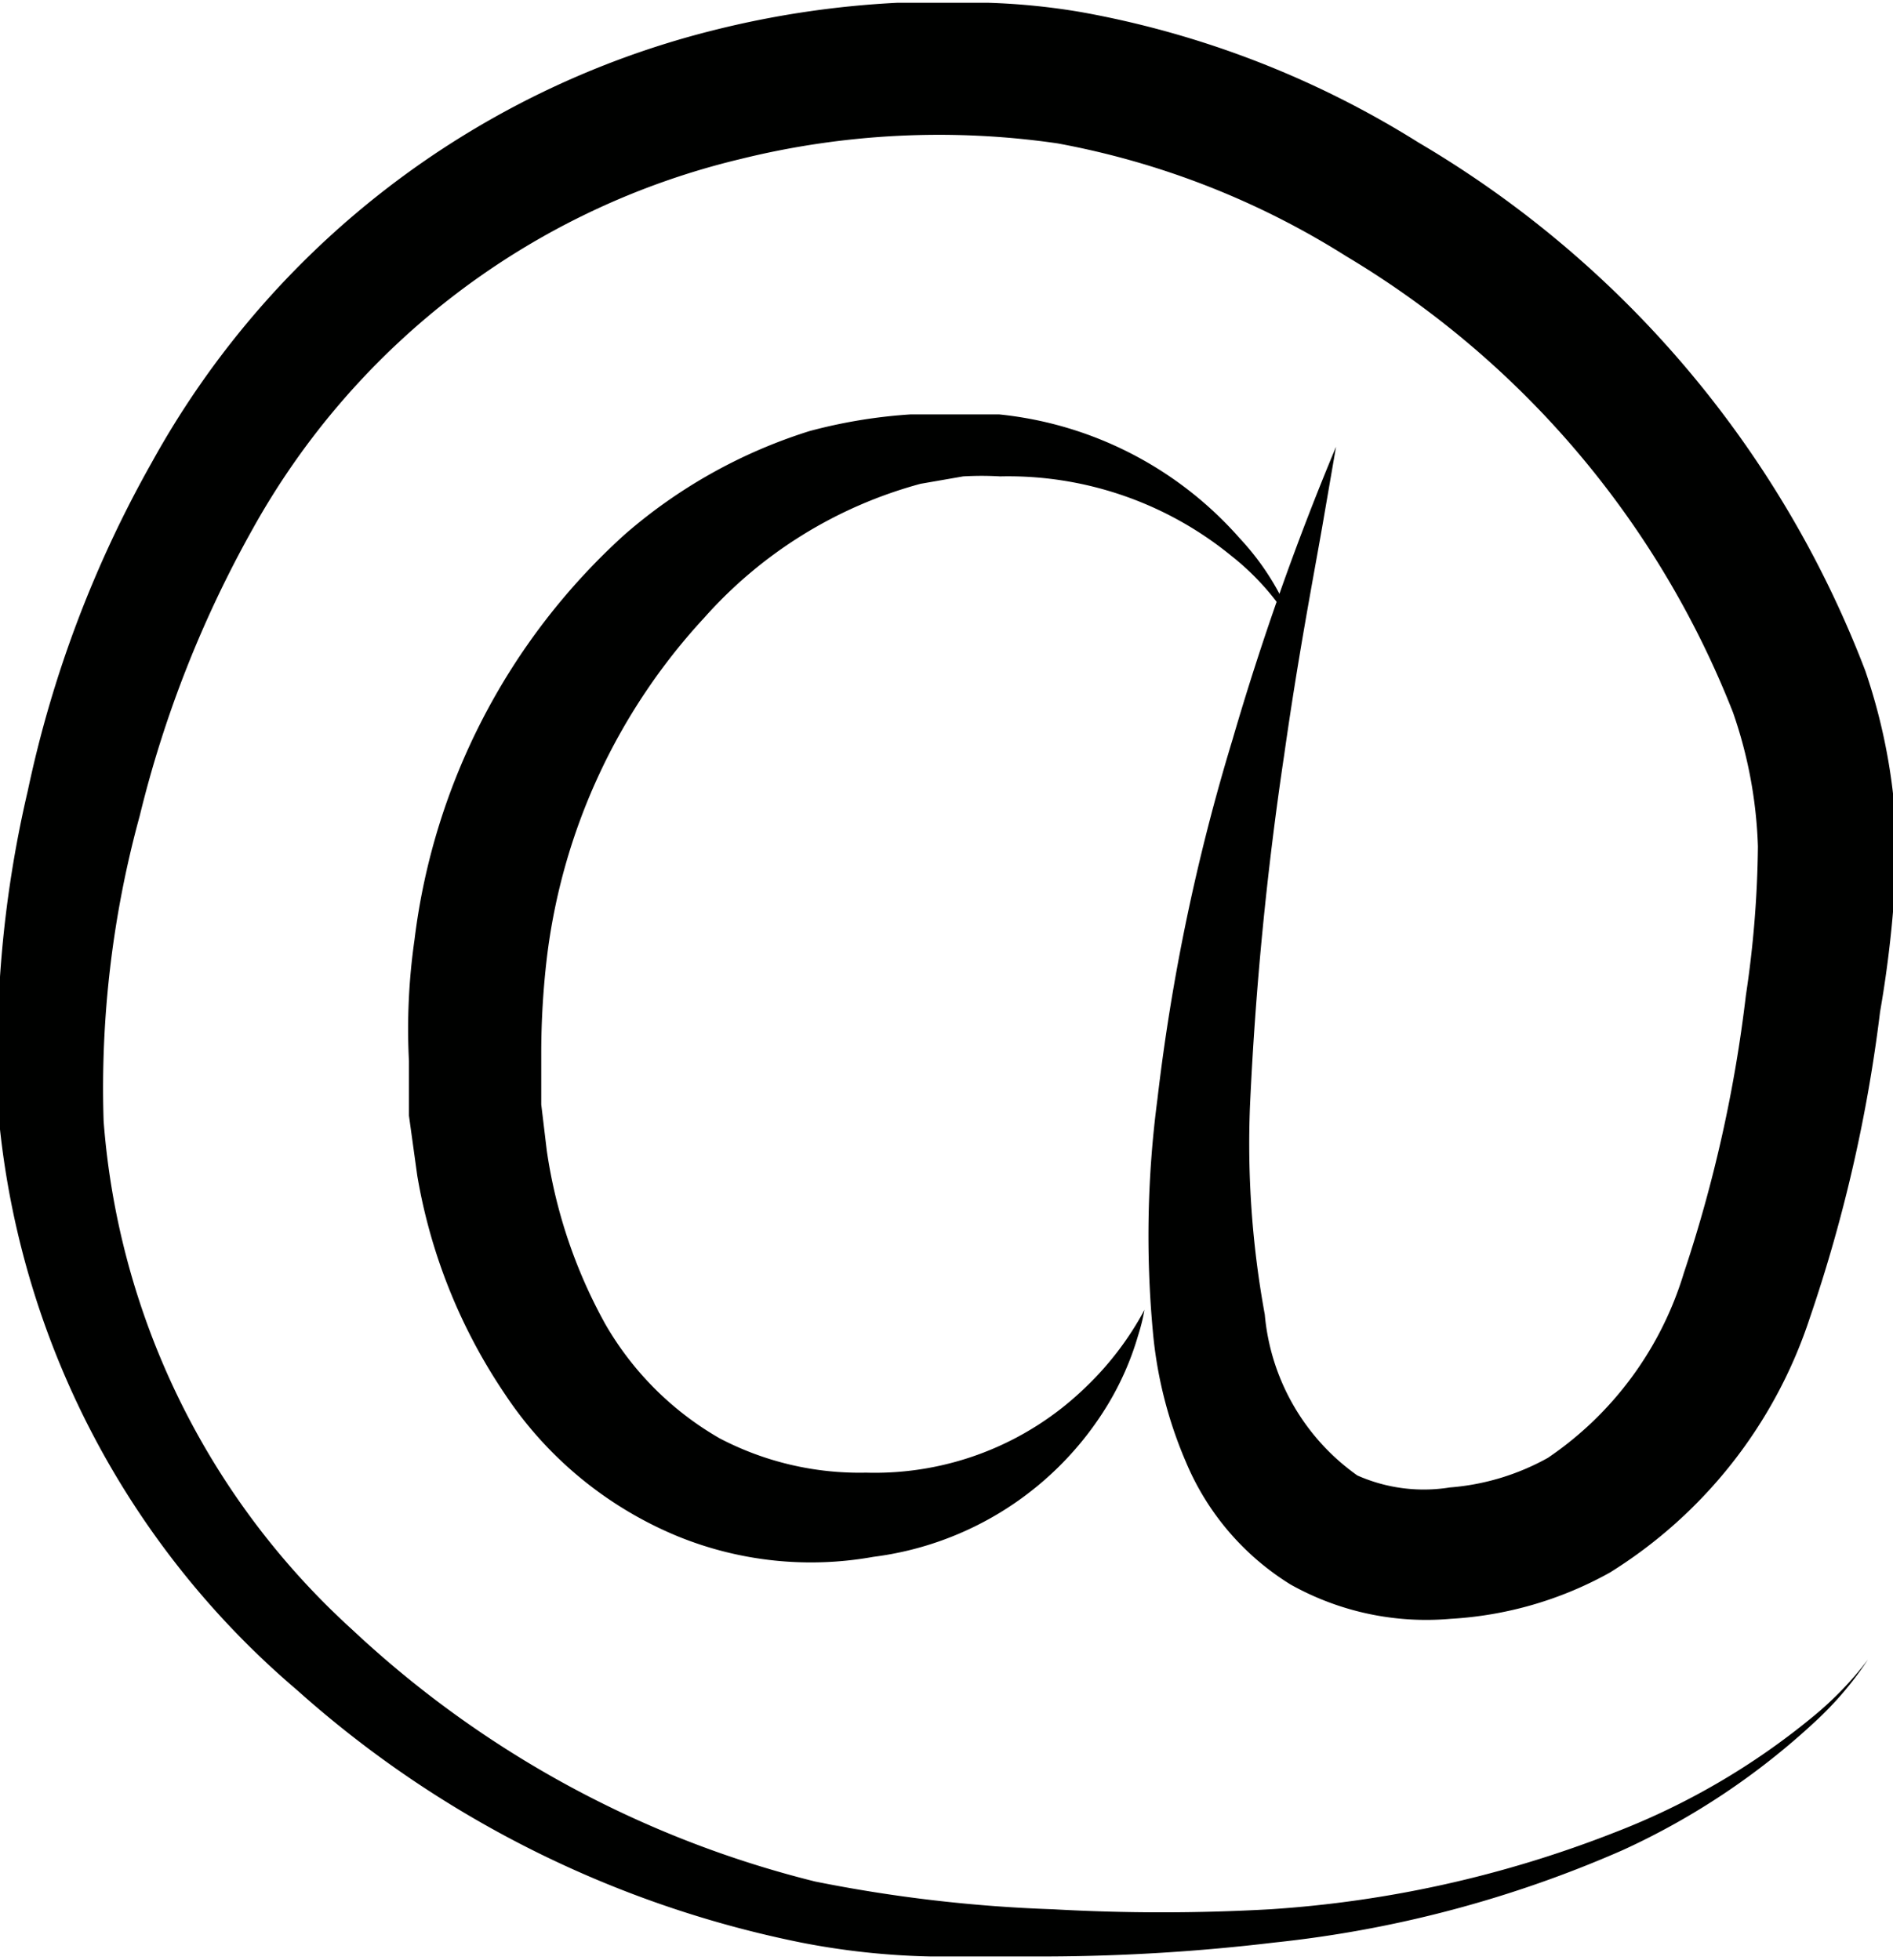
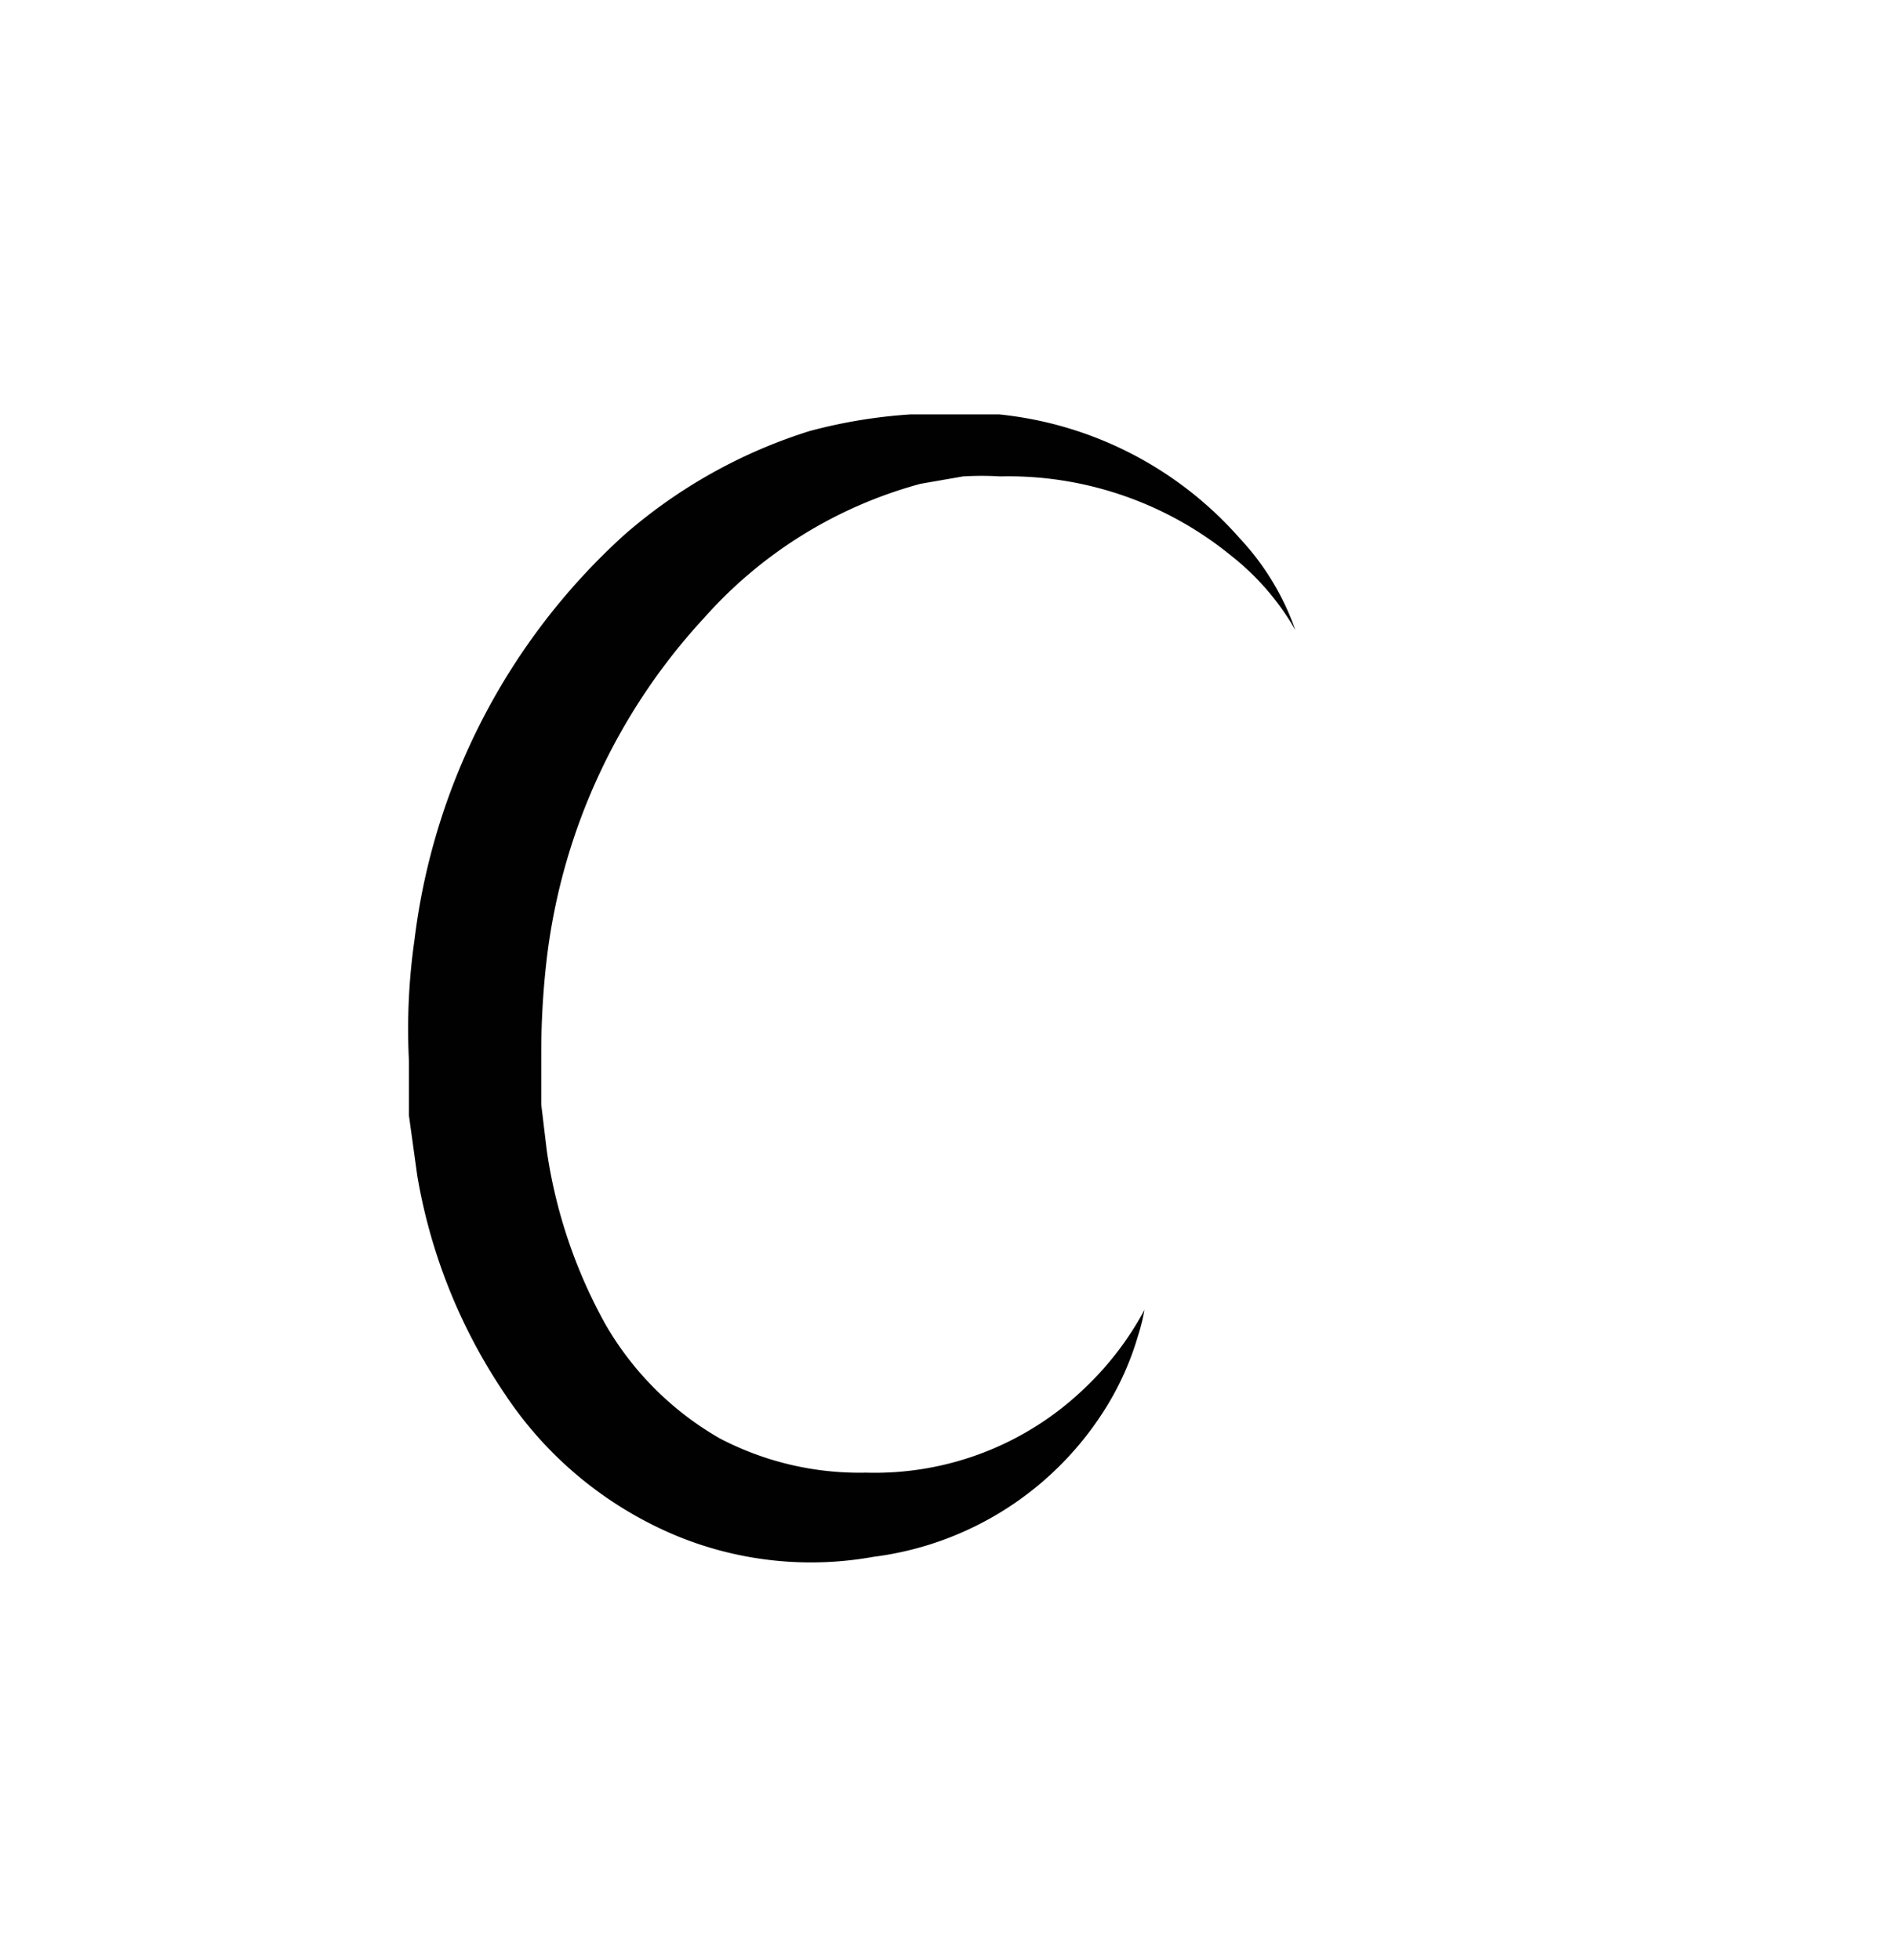
<svg xmlns="http://www.w3.org/2000/svg" viewBox="0 0 20.46 21.19">
  <defs>
    <style>.cls-1{fill:#000100;}</style>
  </defs>
  <title>mailto</title>
  <g id="Calque_2" data-name="Calque 2">
    <g id="Calque_5" data-name="Calque 5">
-       <path class="cls-1" d="M14.44,4.83l-.15.87c-.1.57-.26,1.4-.41,2.46a37.11,37.11,0,0,0-.37,3.8,10.23,10.23,0,0,0,.16,2.25,2.39,2.39,0,0,0,1,1.74,1.77,1.77,0,0,0,1,.13,2.59,2.59,0,0,0,1.06-.32,3.71,3.71,0,0,0,1.47-2,15,15,0,0,0,.67-3A11.49,11.49,0,0,0,19,9.15a4.86,4.86,0,0,0-.27-1.45,10,10,0,0,0-4.18-4.93,8.84,8.84,0,0,0-3.12-1.22A8.92,8.92,0,0,0,8,1.72a8.21,8.21,0,0,0-5.27,4A12.29,12.29,0,0,0,1.51,8.82a11.14,11.14,0,0,0-.39,3.3,8.27,8.27,0,0,0,2.69,5.5,11.29,11.29,0,0,0,5,2.72,15.78,15.78,0,0,0,2.57.3,20.91,20.91,0,0,0,2.35,0,12.38,12.38,0,0,0,3.72-.83,7.73,7.73,0,0,0,2.13-1.24,3.65,3.65,0,0,0,.61-.63,3.63,3.63,0,0,1-.57.67A7.84,7.84,0,0,1,17.54,20a12.64,12.64,0,0,1-3.77,1,21.2,21.2,0,0,1-2.42.15c-.43,0-.85,0-1.3,0A8.1,8.1,0,0,1,8.66,21a11.61,11.61,0,0,1-5.45-2.73A9.27,9.27,0,0,1,0,12.21a12.44,12.44,0,0,1,.3-3.66A12.46,12.46,0,0,1,1.64,5,9.59,9.59,0,0,1,7.7.33a10.22,10.22,0,0,1,2-.3l.46,0h.52a7.31,7.31,0,0,1,1,.1,10.27,10.27,0,0,1,3.65,1.41,11.31,11.31,0,0,1,4.83,5.71,6.33,6.33,0,0,1,.34,1.91,12.5,12.5,0,0,1-.18,1.78,16.34,16.34,0,0,1-.76,3.31A5.12,5.12,0,0,1,17.4,17a4,4,0,0,1-1.72.5,3,3,0,0,1-1.73-.37,2.85,2.85,0,0,1-1.13-1.32,4.6,4.6,0,0,1-.36-1.42,11.3,11.3,0,0,1,.05-2.51A22.12,22.12,0,0,1,13.32,8,30,30,0,0,1,14.44,4.83Z" />
      <path class="cls-1" d="M14,6.81a2.78,2.78,0,0,0-.69-.8,3.81,3.81,0,0,0-2.5-.86,3.44,3.44,0,0,0-.4,0l-.46.08A4.8,4.8,0,0,0,7.61,6.68a6.57,6.57,0,0,0-1.7,3.68,8.84,8.84,0,0,0-.06,1l0,.58.06.5a5.49,5.49,0,0,0,.63,1.87,3.35,3.35,0,0,0,1.24,1.24,3.26,3.26,0,0,0,1.58.37A3.27,3.27,0,0,0,11.73,15a3.33,3.33,0,0,0,.64-.84,2.18,2.18,0,0,1-.07.28,3.13,3.13,0,0,1-.33.75,3.47,3.47,0,0,1-2.53,1.64,3.81,3.81,0,0,1-2.11-.22,4.13,4.13,0,0,1-1.88-1.55,6,6,0,0,1-.94-2.35l-.09-.65,0-.59a6.79,6.79,0,0,1,.06-1.31A7.06,7.06,0,0,1,6.75,5.78a5.58,5.58,0,0,1,2-1.12,5.59,5.59,0,0,1,1.09-.18l.47,0c.2,0,.33,0,.49,0a4,4,0,0,1,2.6,1.34A2.81,2.81,0,0,1,14,6.81Z" />
    </g>
  </g>
</svg>